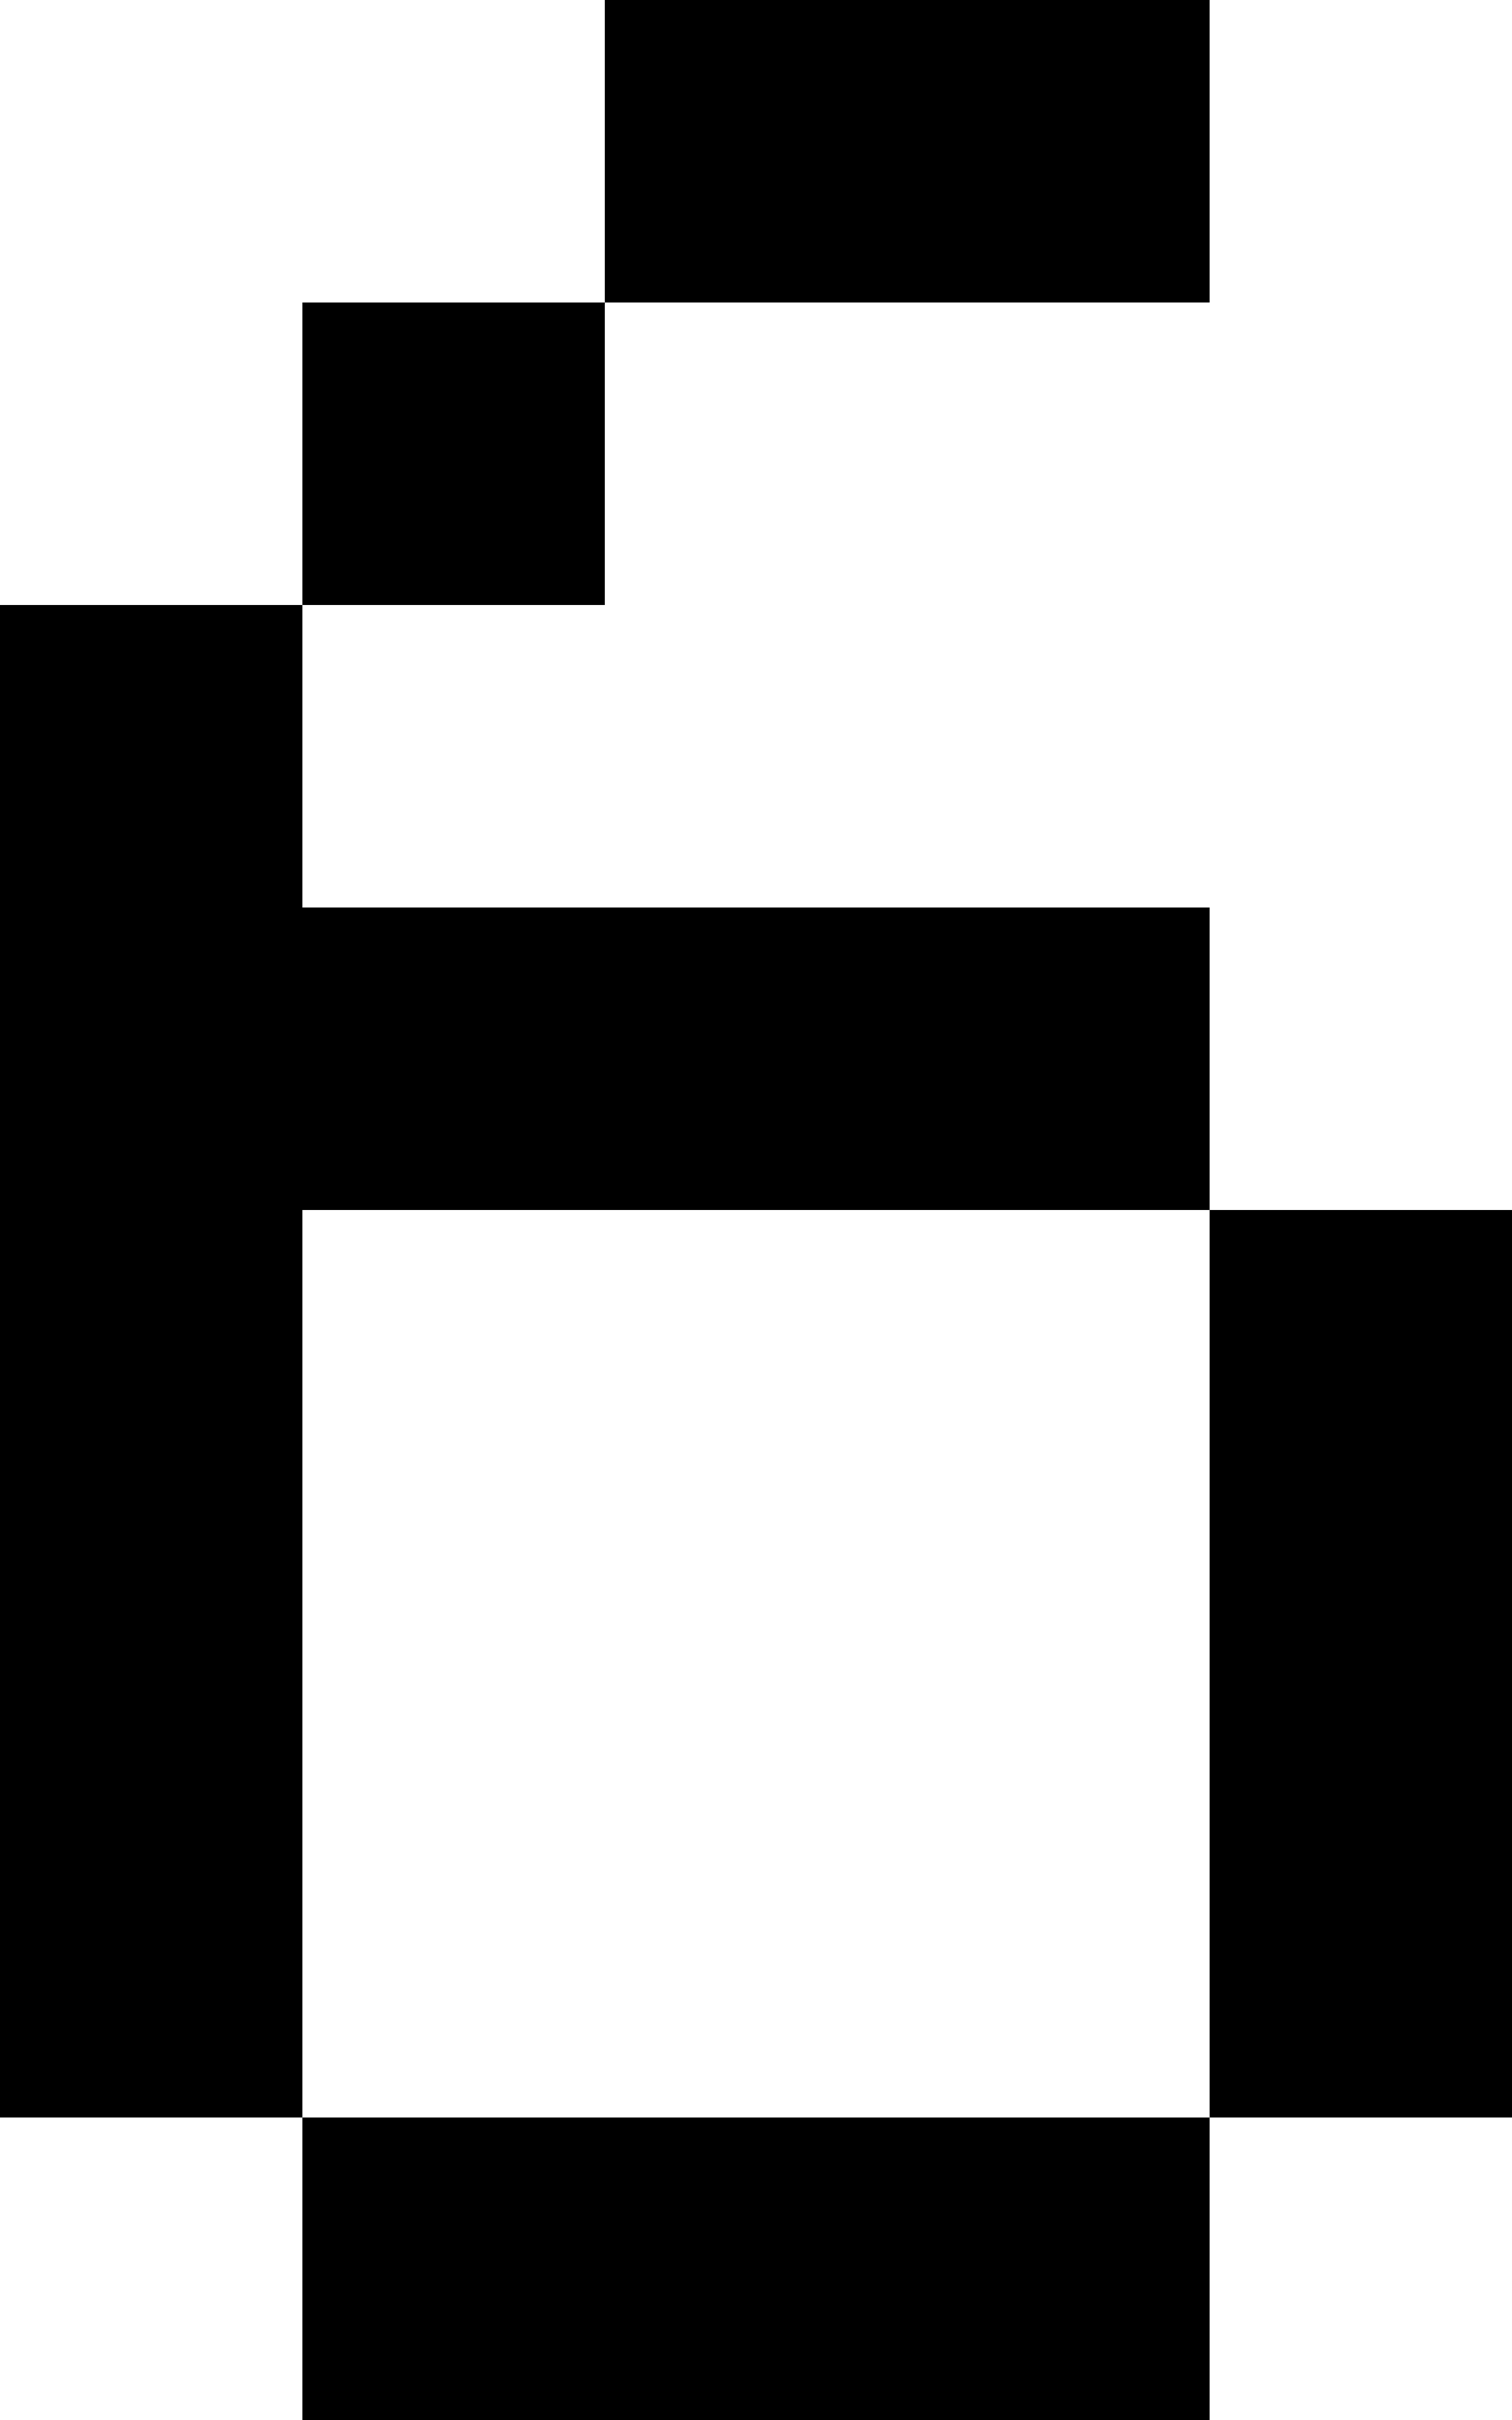
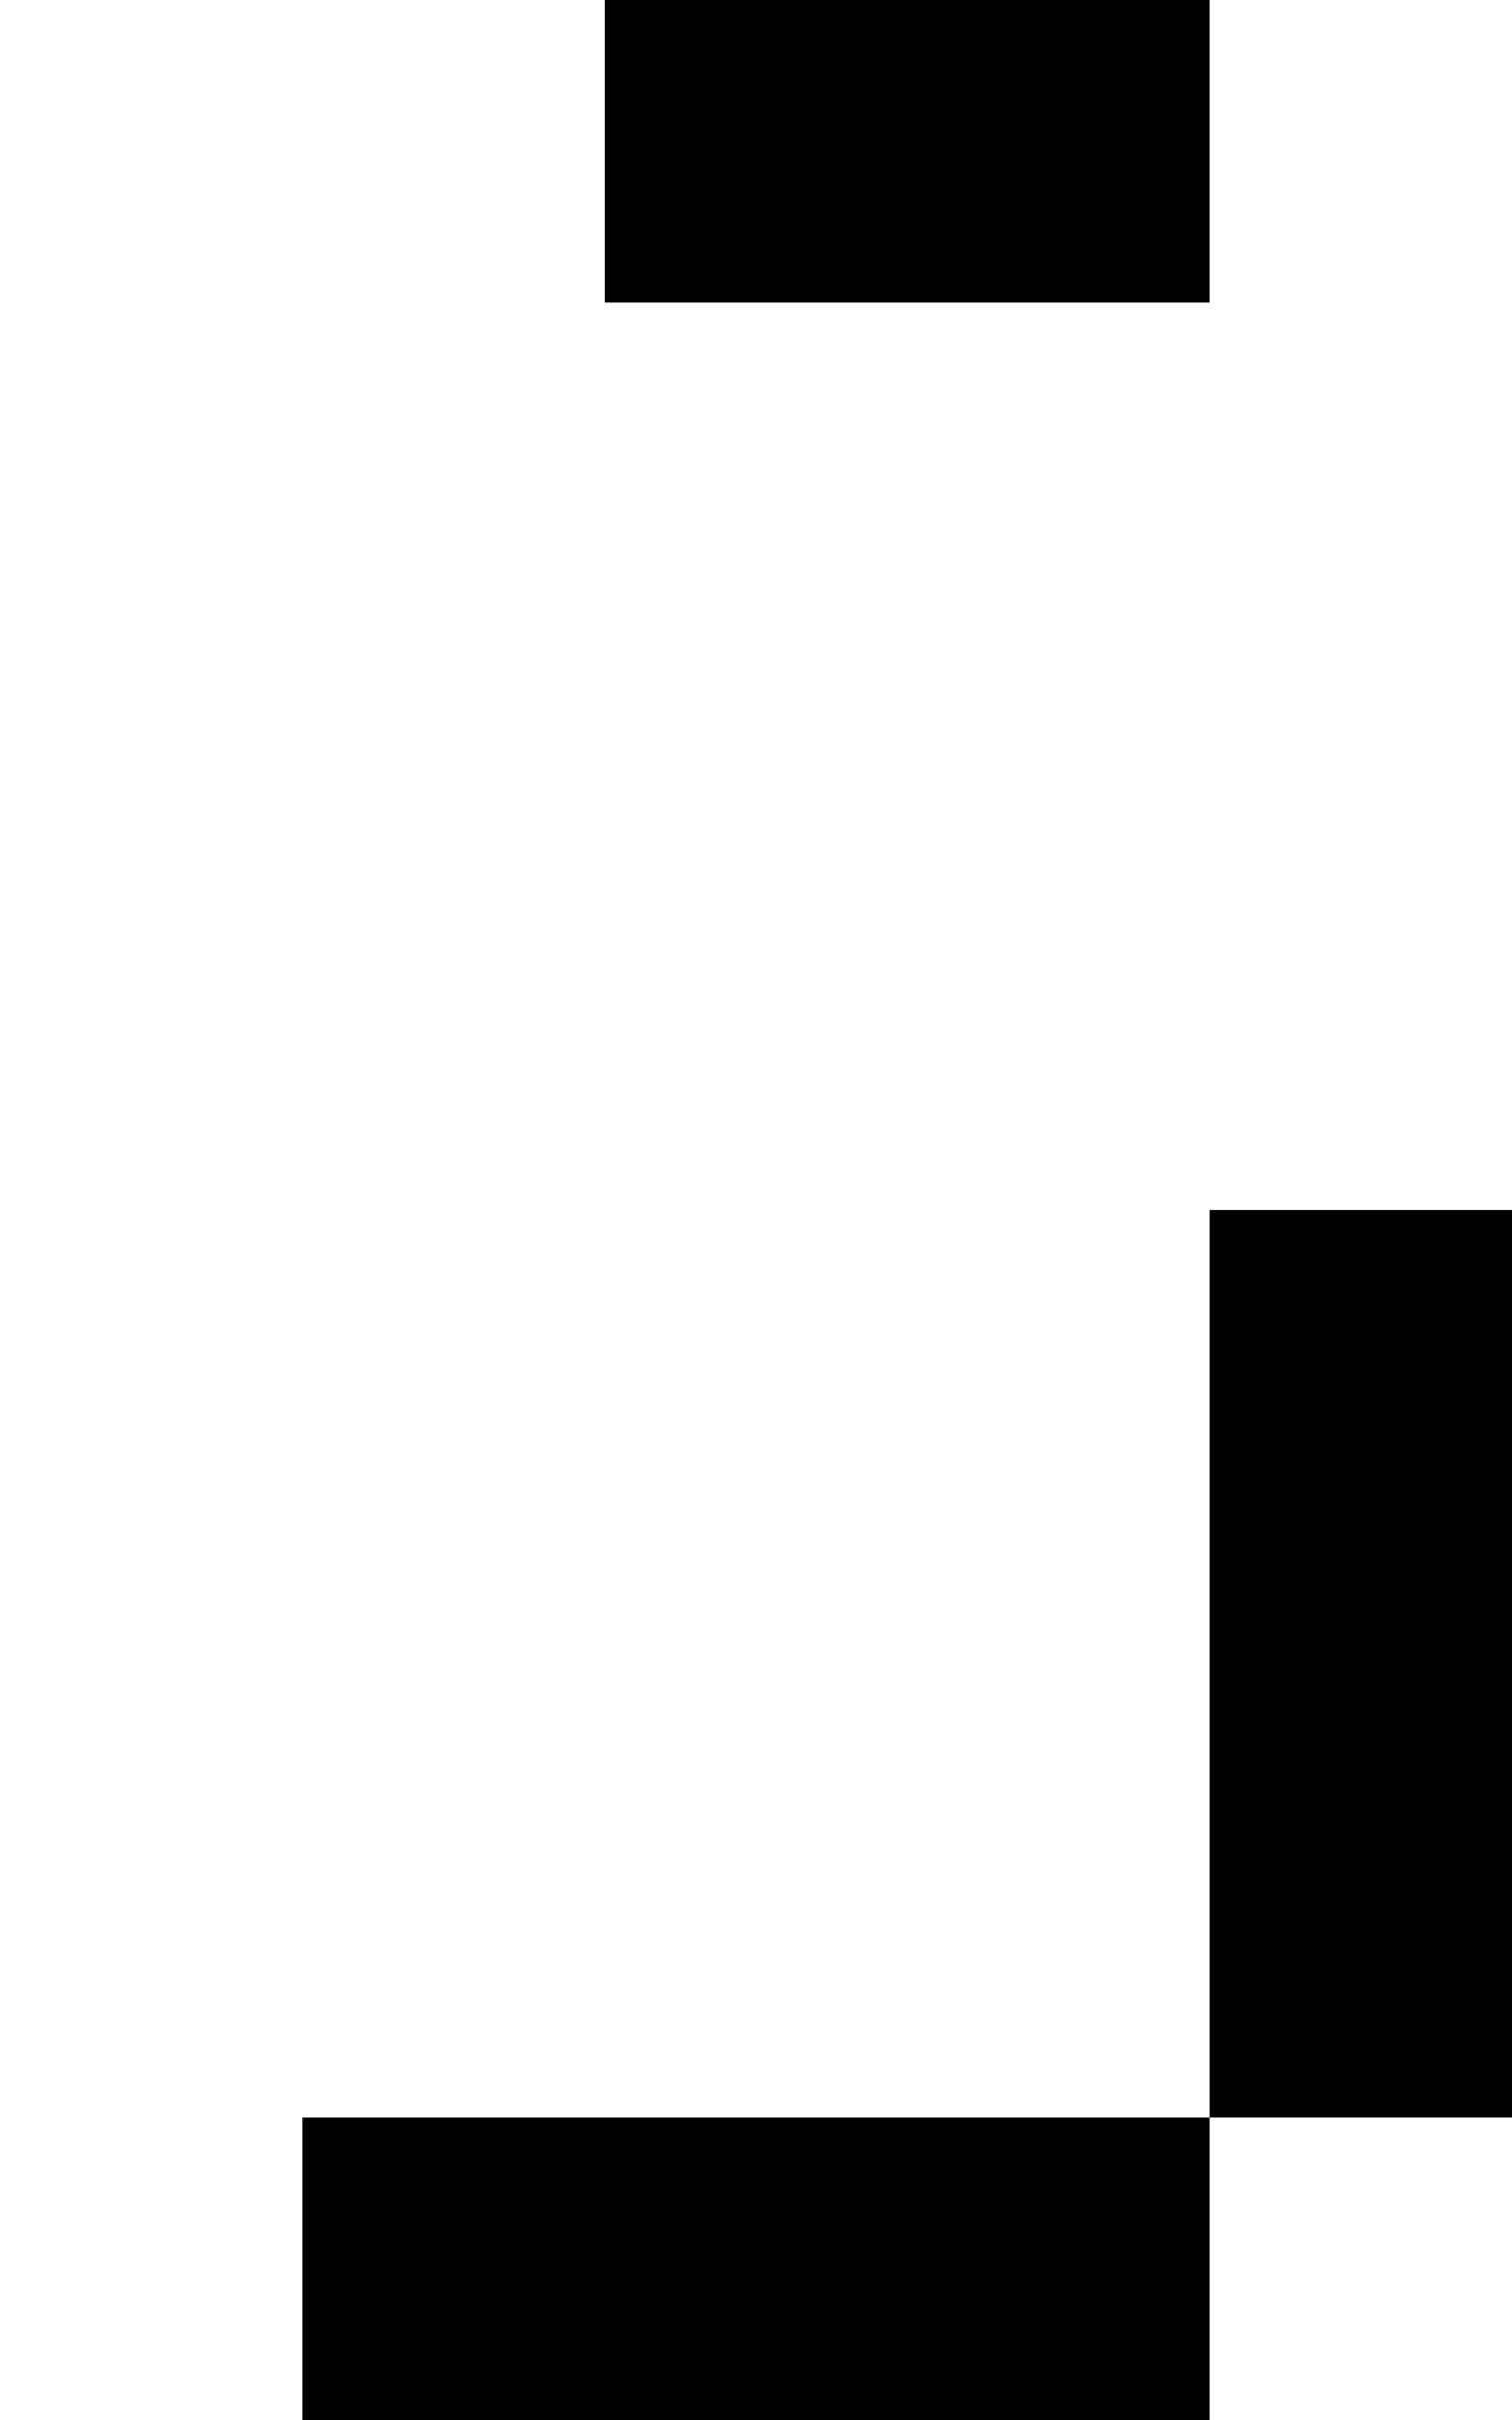
<svg xmlns="http://www.w3.org/2000/svg" x="0px" y="0px" viewBox="0 0 25 40" style="enable-background:new 0 0 25 40;" xml:space="preserve">
  <g>
    <polygon points="20,20 20,25 20,30 20,35 25,35 25,30 25,25 25,20" />
-     <polygon points="5,25 5,20 10,20 15,20 20,20 20,15 15,15 10,15 5,15 5,10 0,10 0,15 0,20 0,25 0,30 0,35 5,35 5,30" />
-     <rect x="5" y="5" width="5" height="5" />
    <polygon points="20,5 20,0 15,0 10,0 10,5 15,5" />
    <polygon points="10,35 5,35 5,40 10,40 15,40 20,40 20,35 15,35" />
  </g>
</svg>